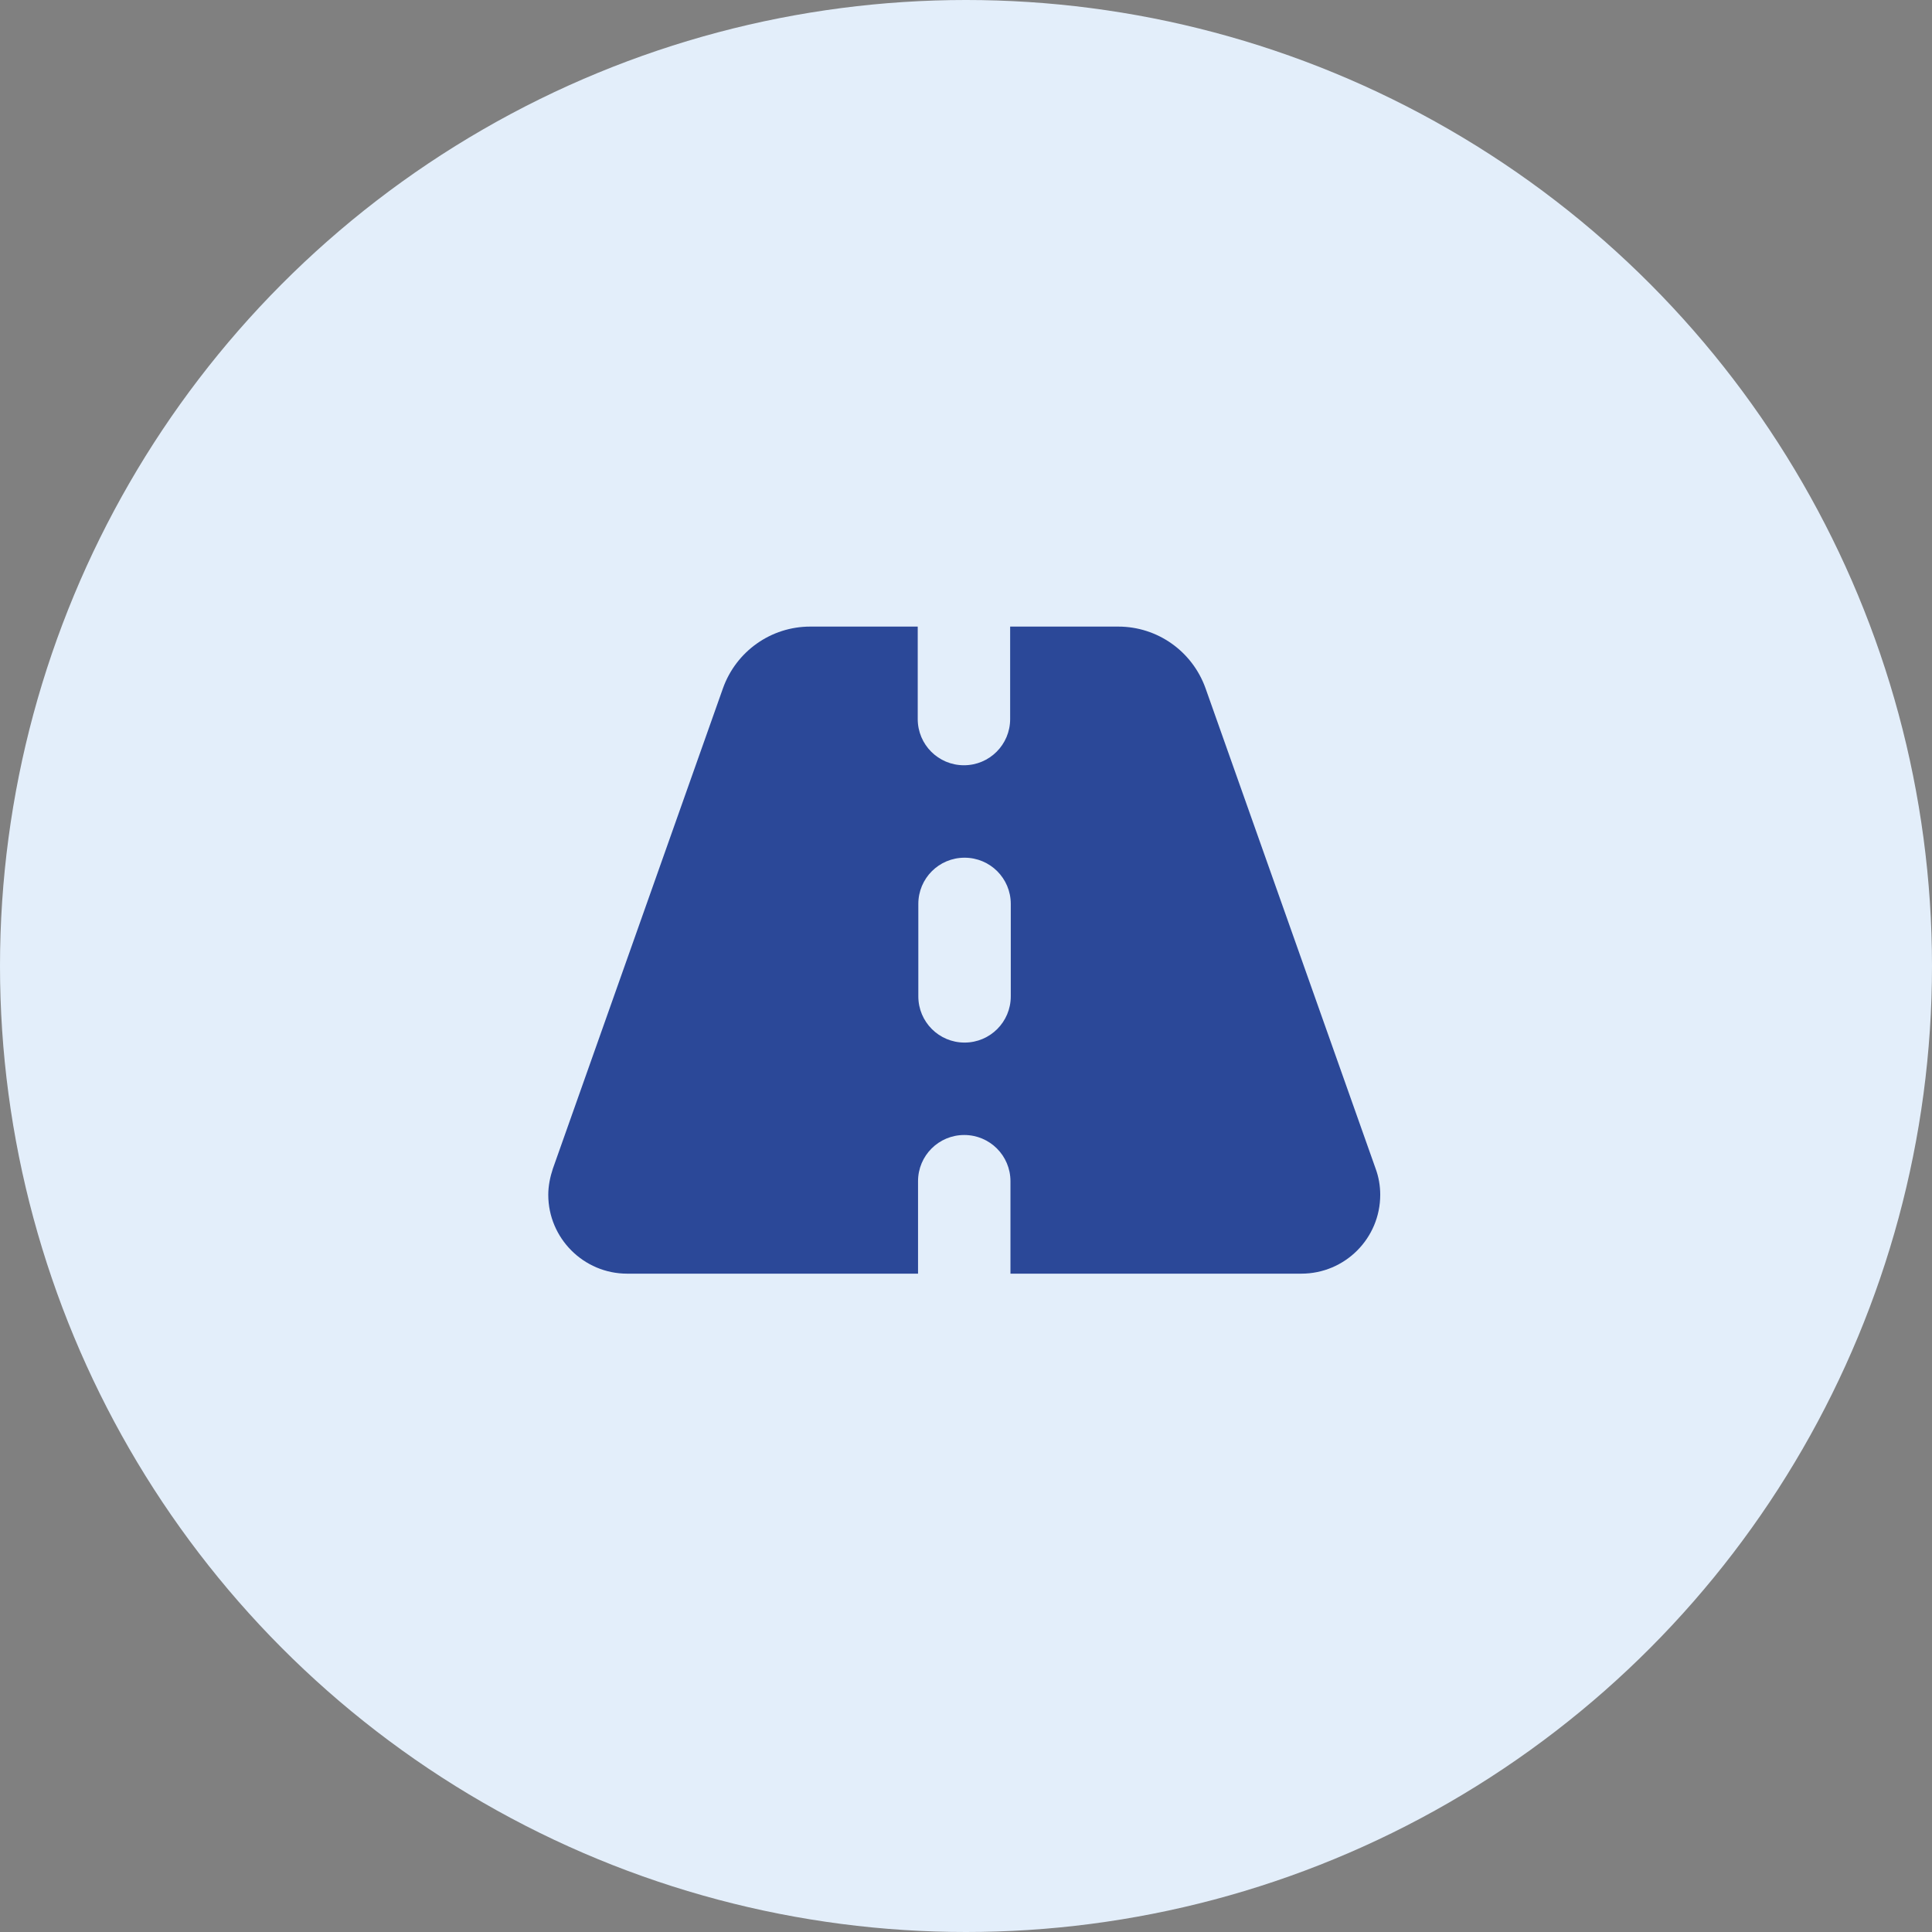
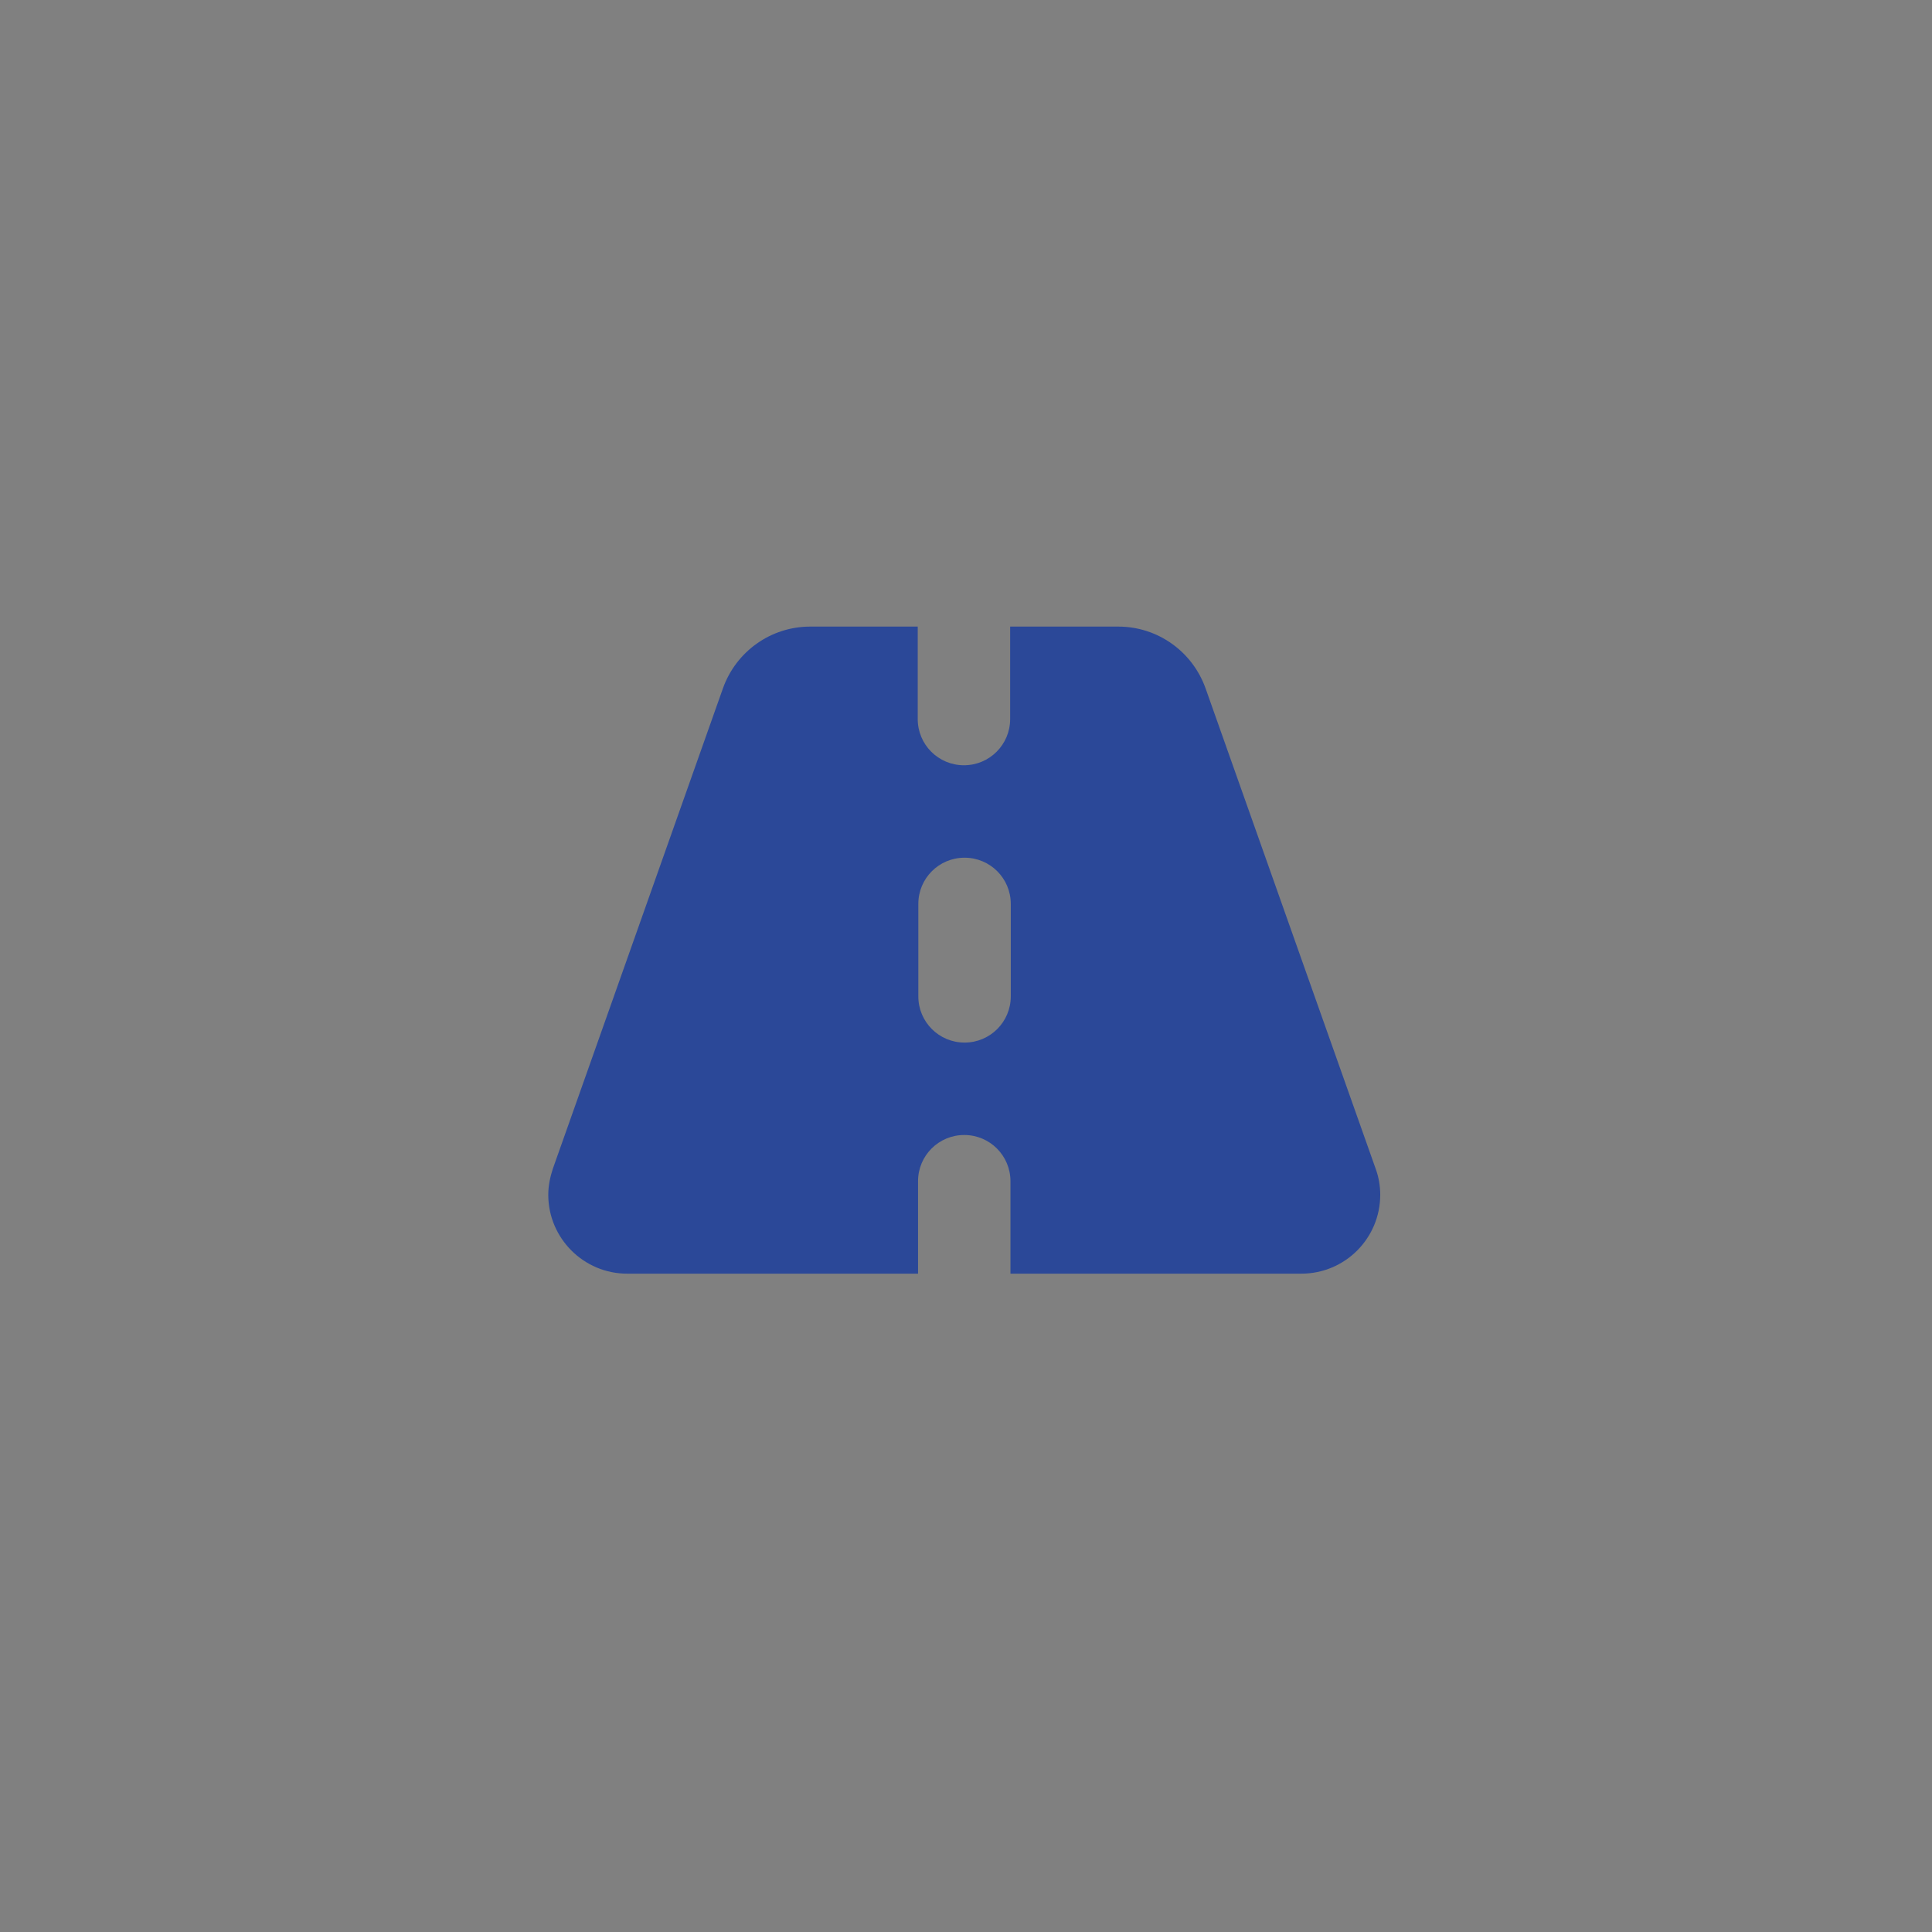
<svg xmlns="http://www.w3.org/2000/svg" width="74" height="74" viewBox="0 0 74 74" fill="none">
  <rect x="0" y="0" width="74" height="74" fill="#808080" stroke="none" />
-   <circle cx="37" cy="37" r="37" fill="#E3EEFA" />
  <path d="M38.715 34.622V38.163C38.715 39.142 37.924 39.933 36.945 39.933C35.965 39.933 35.174 39.142 35.174 38.163V34.622C35.174 33.642 35.965 32.852 36.945 32.852C37.924 32.852 38.715 33.642 38.715 34.622ZM35.174 24H31.032C29.533 24 28.199 24.944 27.692 26.36L21.177 44.76C21.071 45.079 21 45.421 21 45.763C21 47.427 22.357 48.784 24.021 48.784H35.163V45.244C35.163 44.264 35.953 43.473 36.933 43.473C37.912 43.473 38.703 44.264 38.703 45.244V48.784H49.844C51.52 48.784 52.866 47.427 52.866 45.763C52.866 45.421 52.807 45.079 52.689 44.76L46.174 26.36C45.666 24.944 44.333 24 42.834 24H38.691V27.541C38.691 28.52 37.901 29.311 36.921 29.311C35.941 29.311 35.151 28.52 35.151 27.541V24H35.174Z" fill="#2B4898" />
</svg>